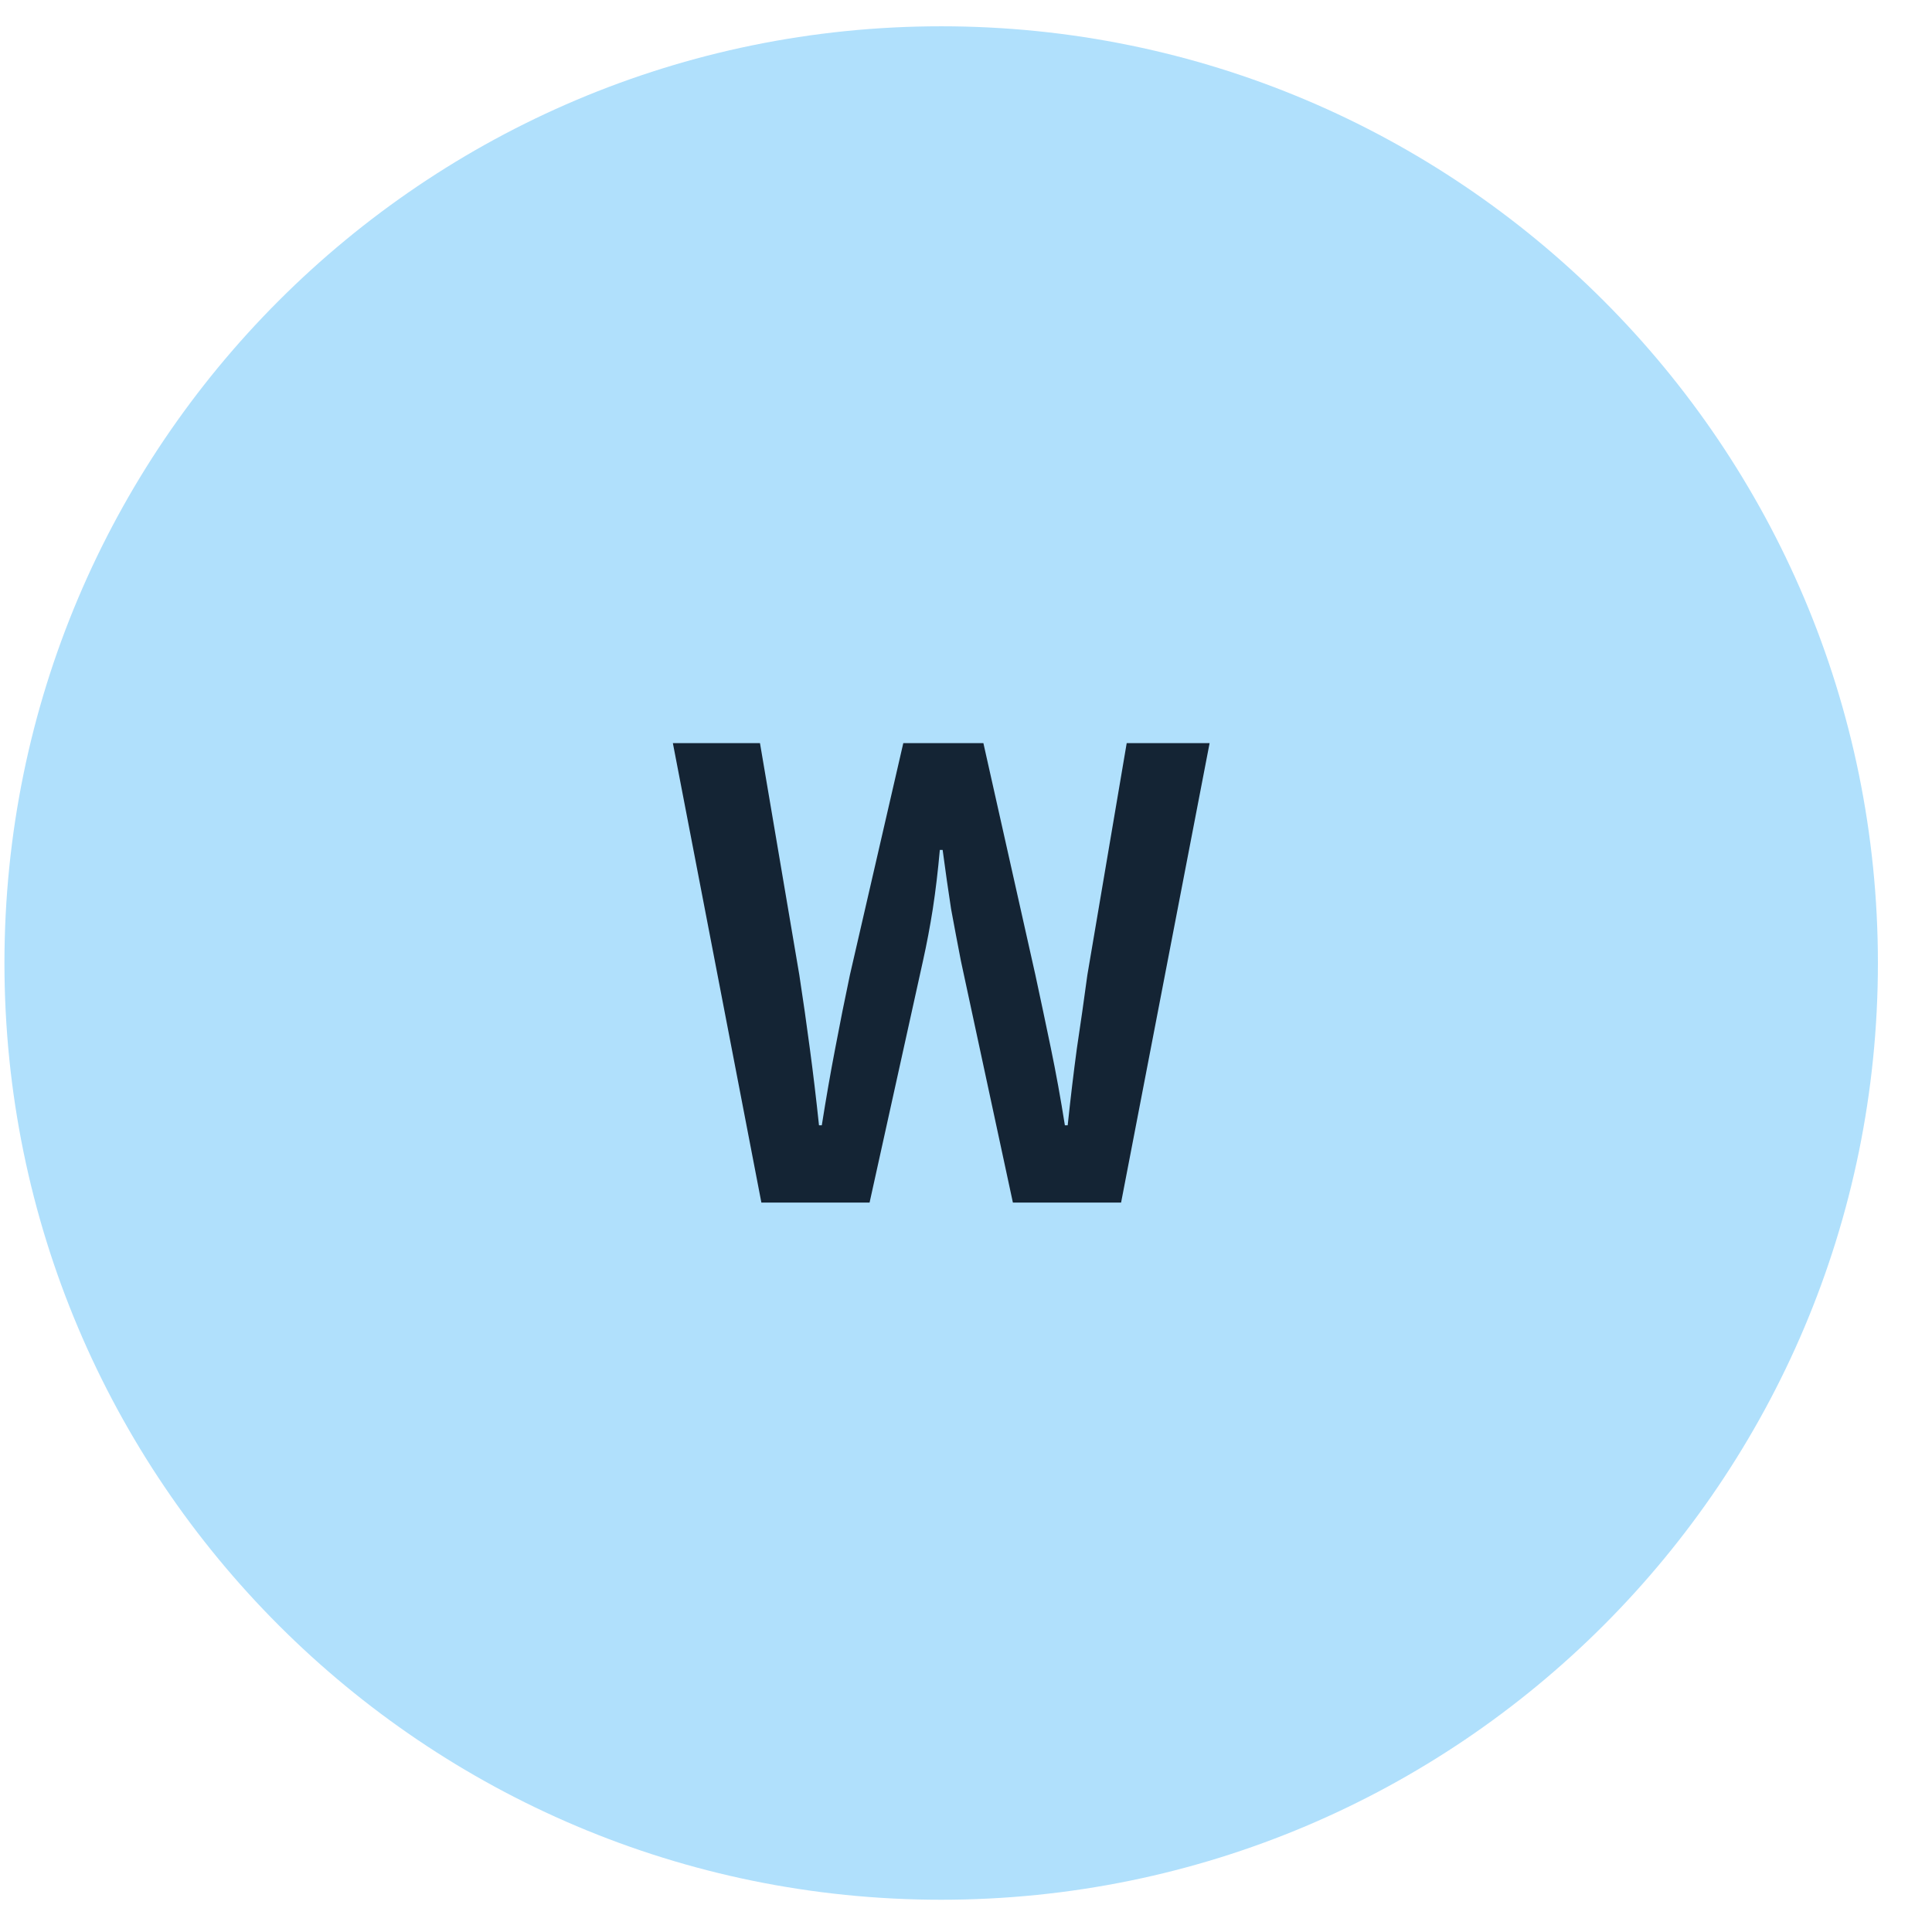
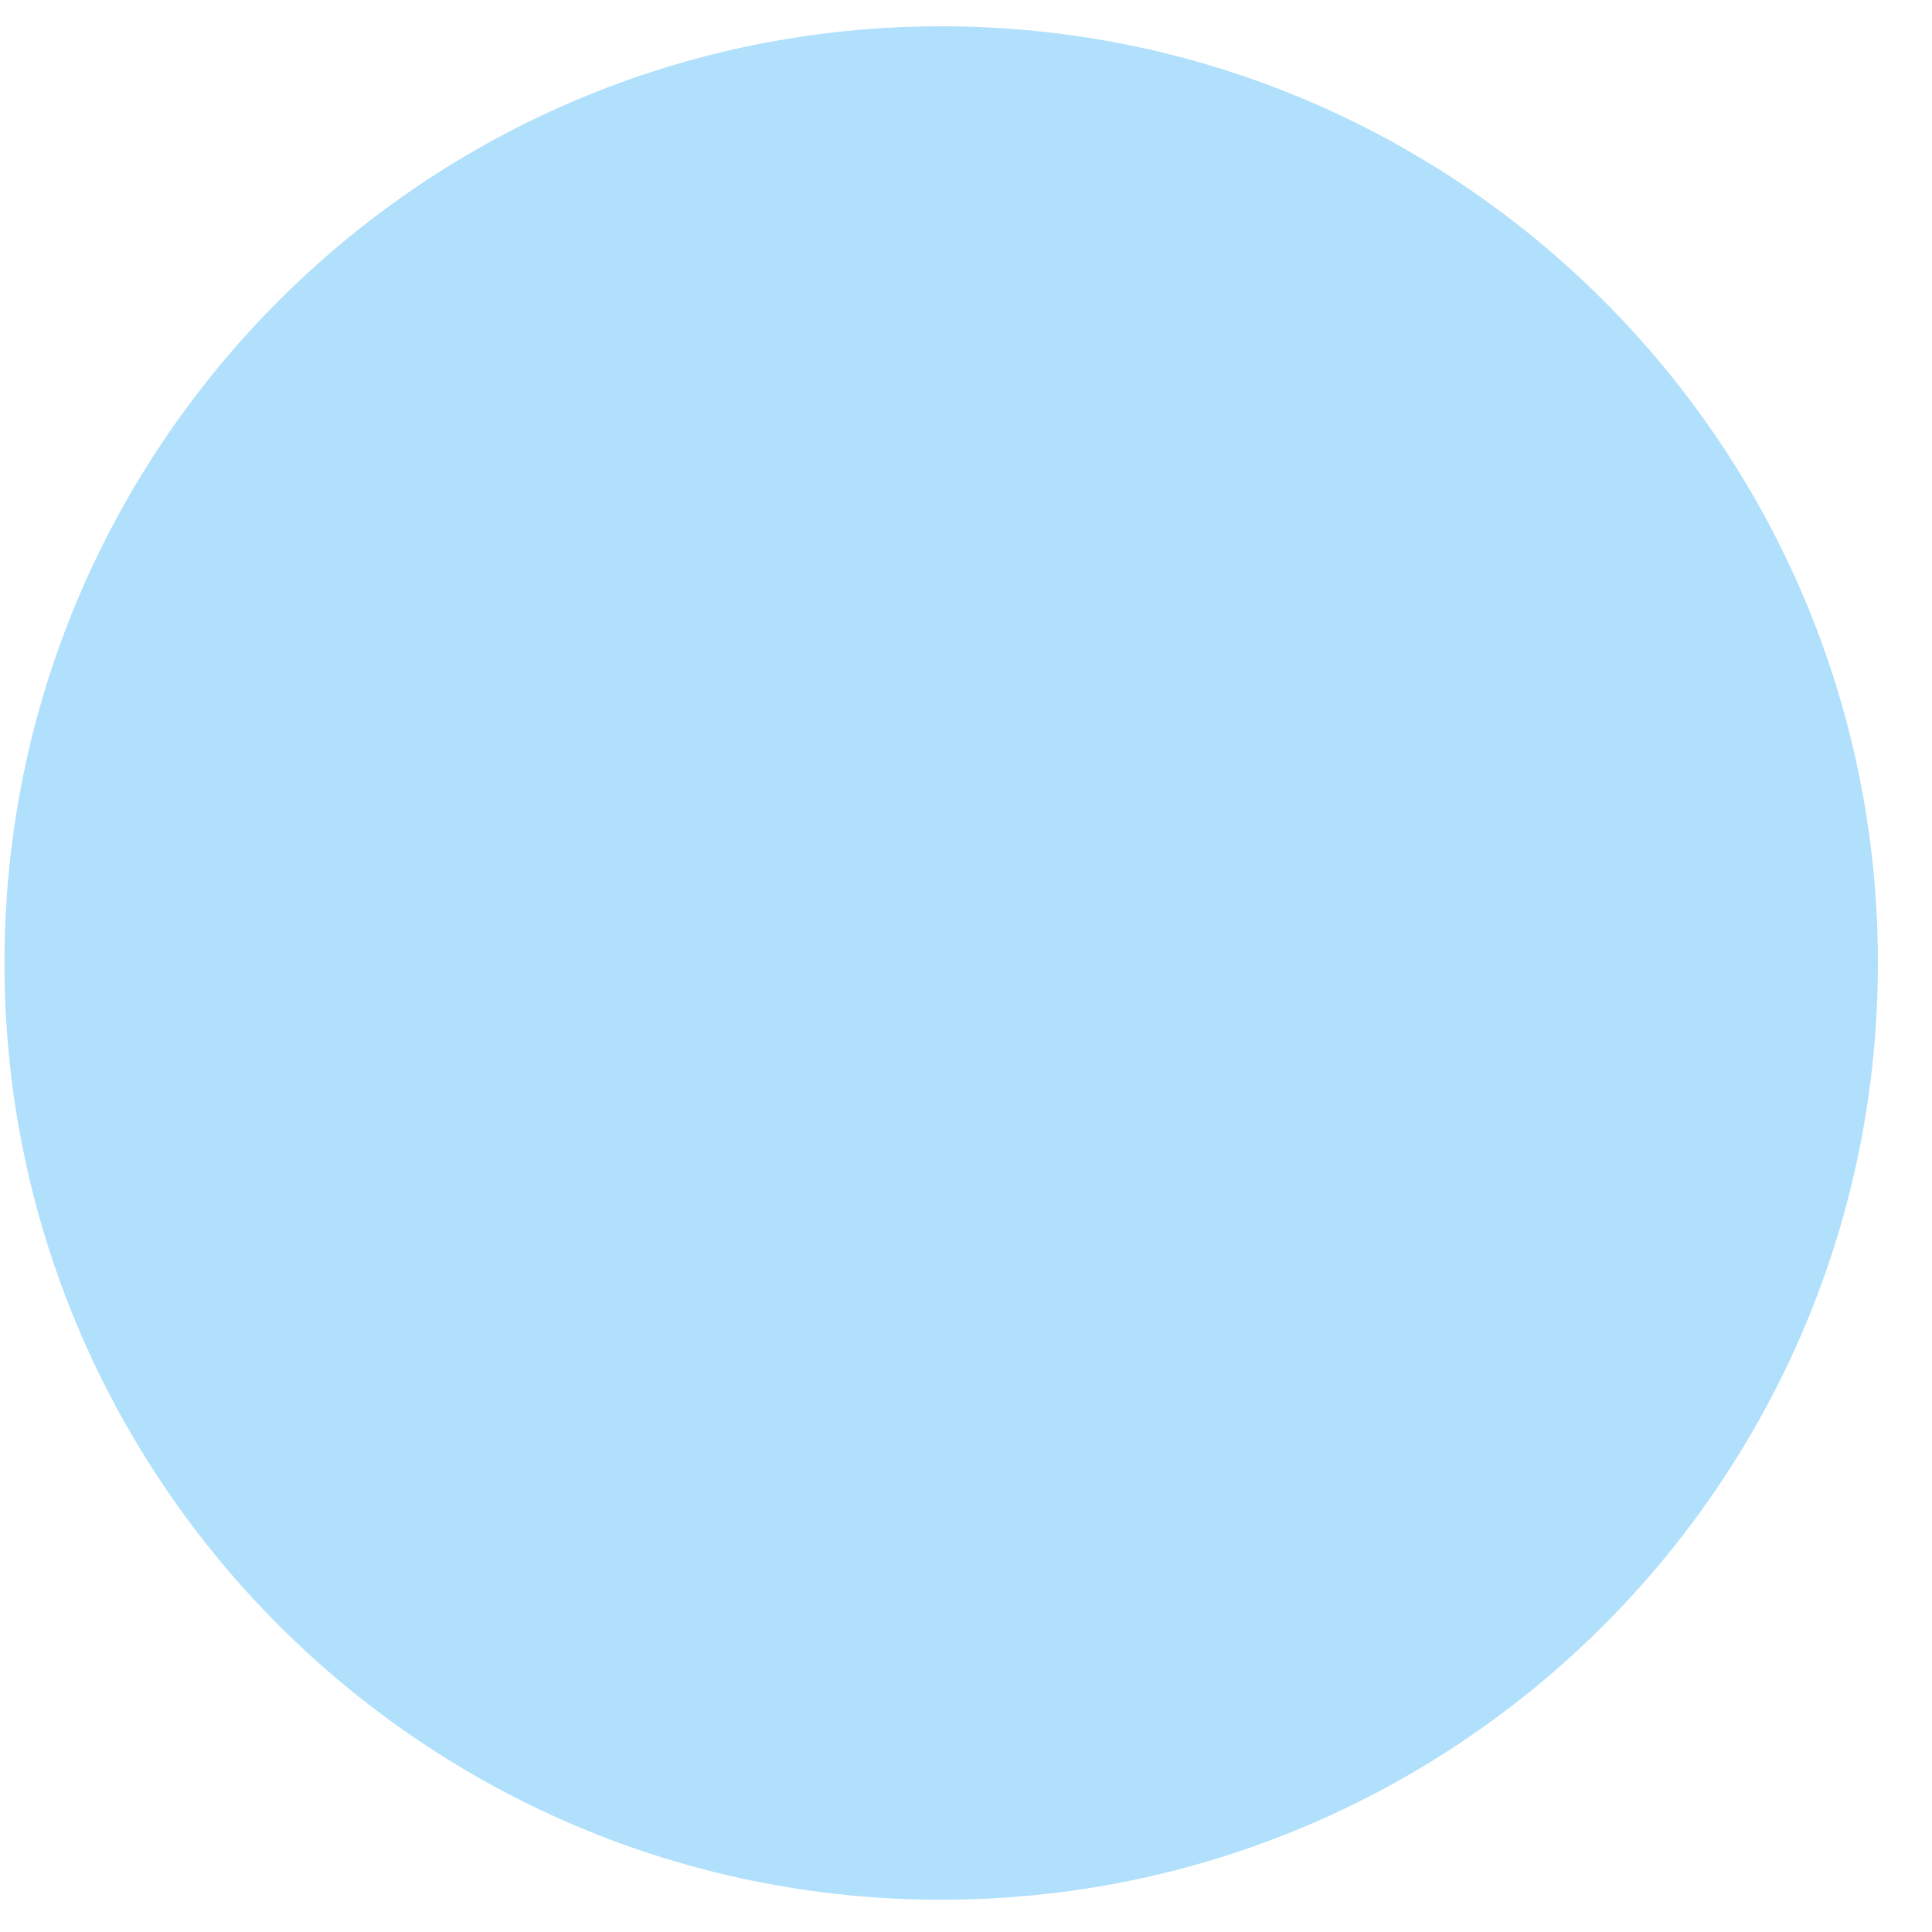
<svg xmlns="http://www.w3.org/2000/svg" width="33" height="33" viewBox="0 0 33 33" fill="none">
  <path d="M16.076 32.449C24.913 32.449 32.076 25.285 32.076 16.449C32.076 7.612 24.913 0.449 16.076 0.449C7.24 0.449 0.076 7.612 0.076 16.449C0.076 25.285 7.24 32.449 16.076 32.449Z" fill="#B0E0FC" />
-   <path d="M13.005 20.541L11.493 12.693H12.981L13.653 16.653C13.717 17.069 13.777 17.489 13.833 17.913C13.889 18.329 13.941 18.765 13.989 19.221H14.037C14.109 18.765 14.185 18.329 14.265 17.913C14.345 17.489 14.429 17.069 14.517 16.653L15.429 12.693H16.797L17.685 16.653C17.773 17.061 17.861 17.477 17.949 17.901C18.037 18.325 18.117 18.765 18.189 19.221H18.237C18.285 18.765 18.337 18.329 18.393 17.913C18.457 17.489 18.517 17.069 18.573 16.653L19.245 12.693H20.661L19.149 20.541H17.301L16.413 16.413C16.357 16.125 16.301 15.829 16.245 15.525C16.197 15.213 16.149 14.877 16.101 14.517H16.053C16.021 14.877 15.981 15.213 15.933 15.525C15.885 15.829 15.829 16.125 15.765 16.413L14.853 20.541H13.005Z" fill="#142434" />
</svg>